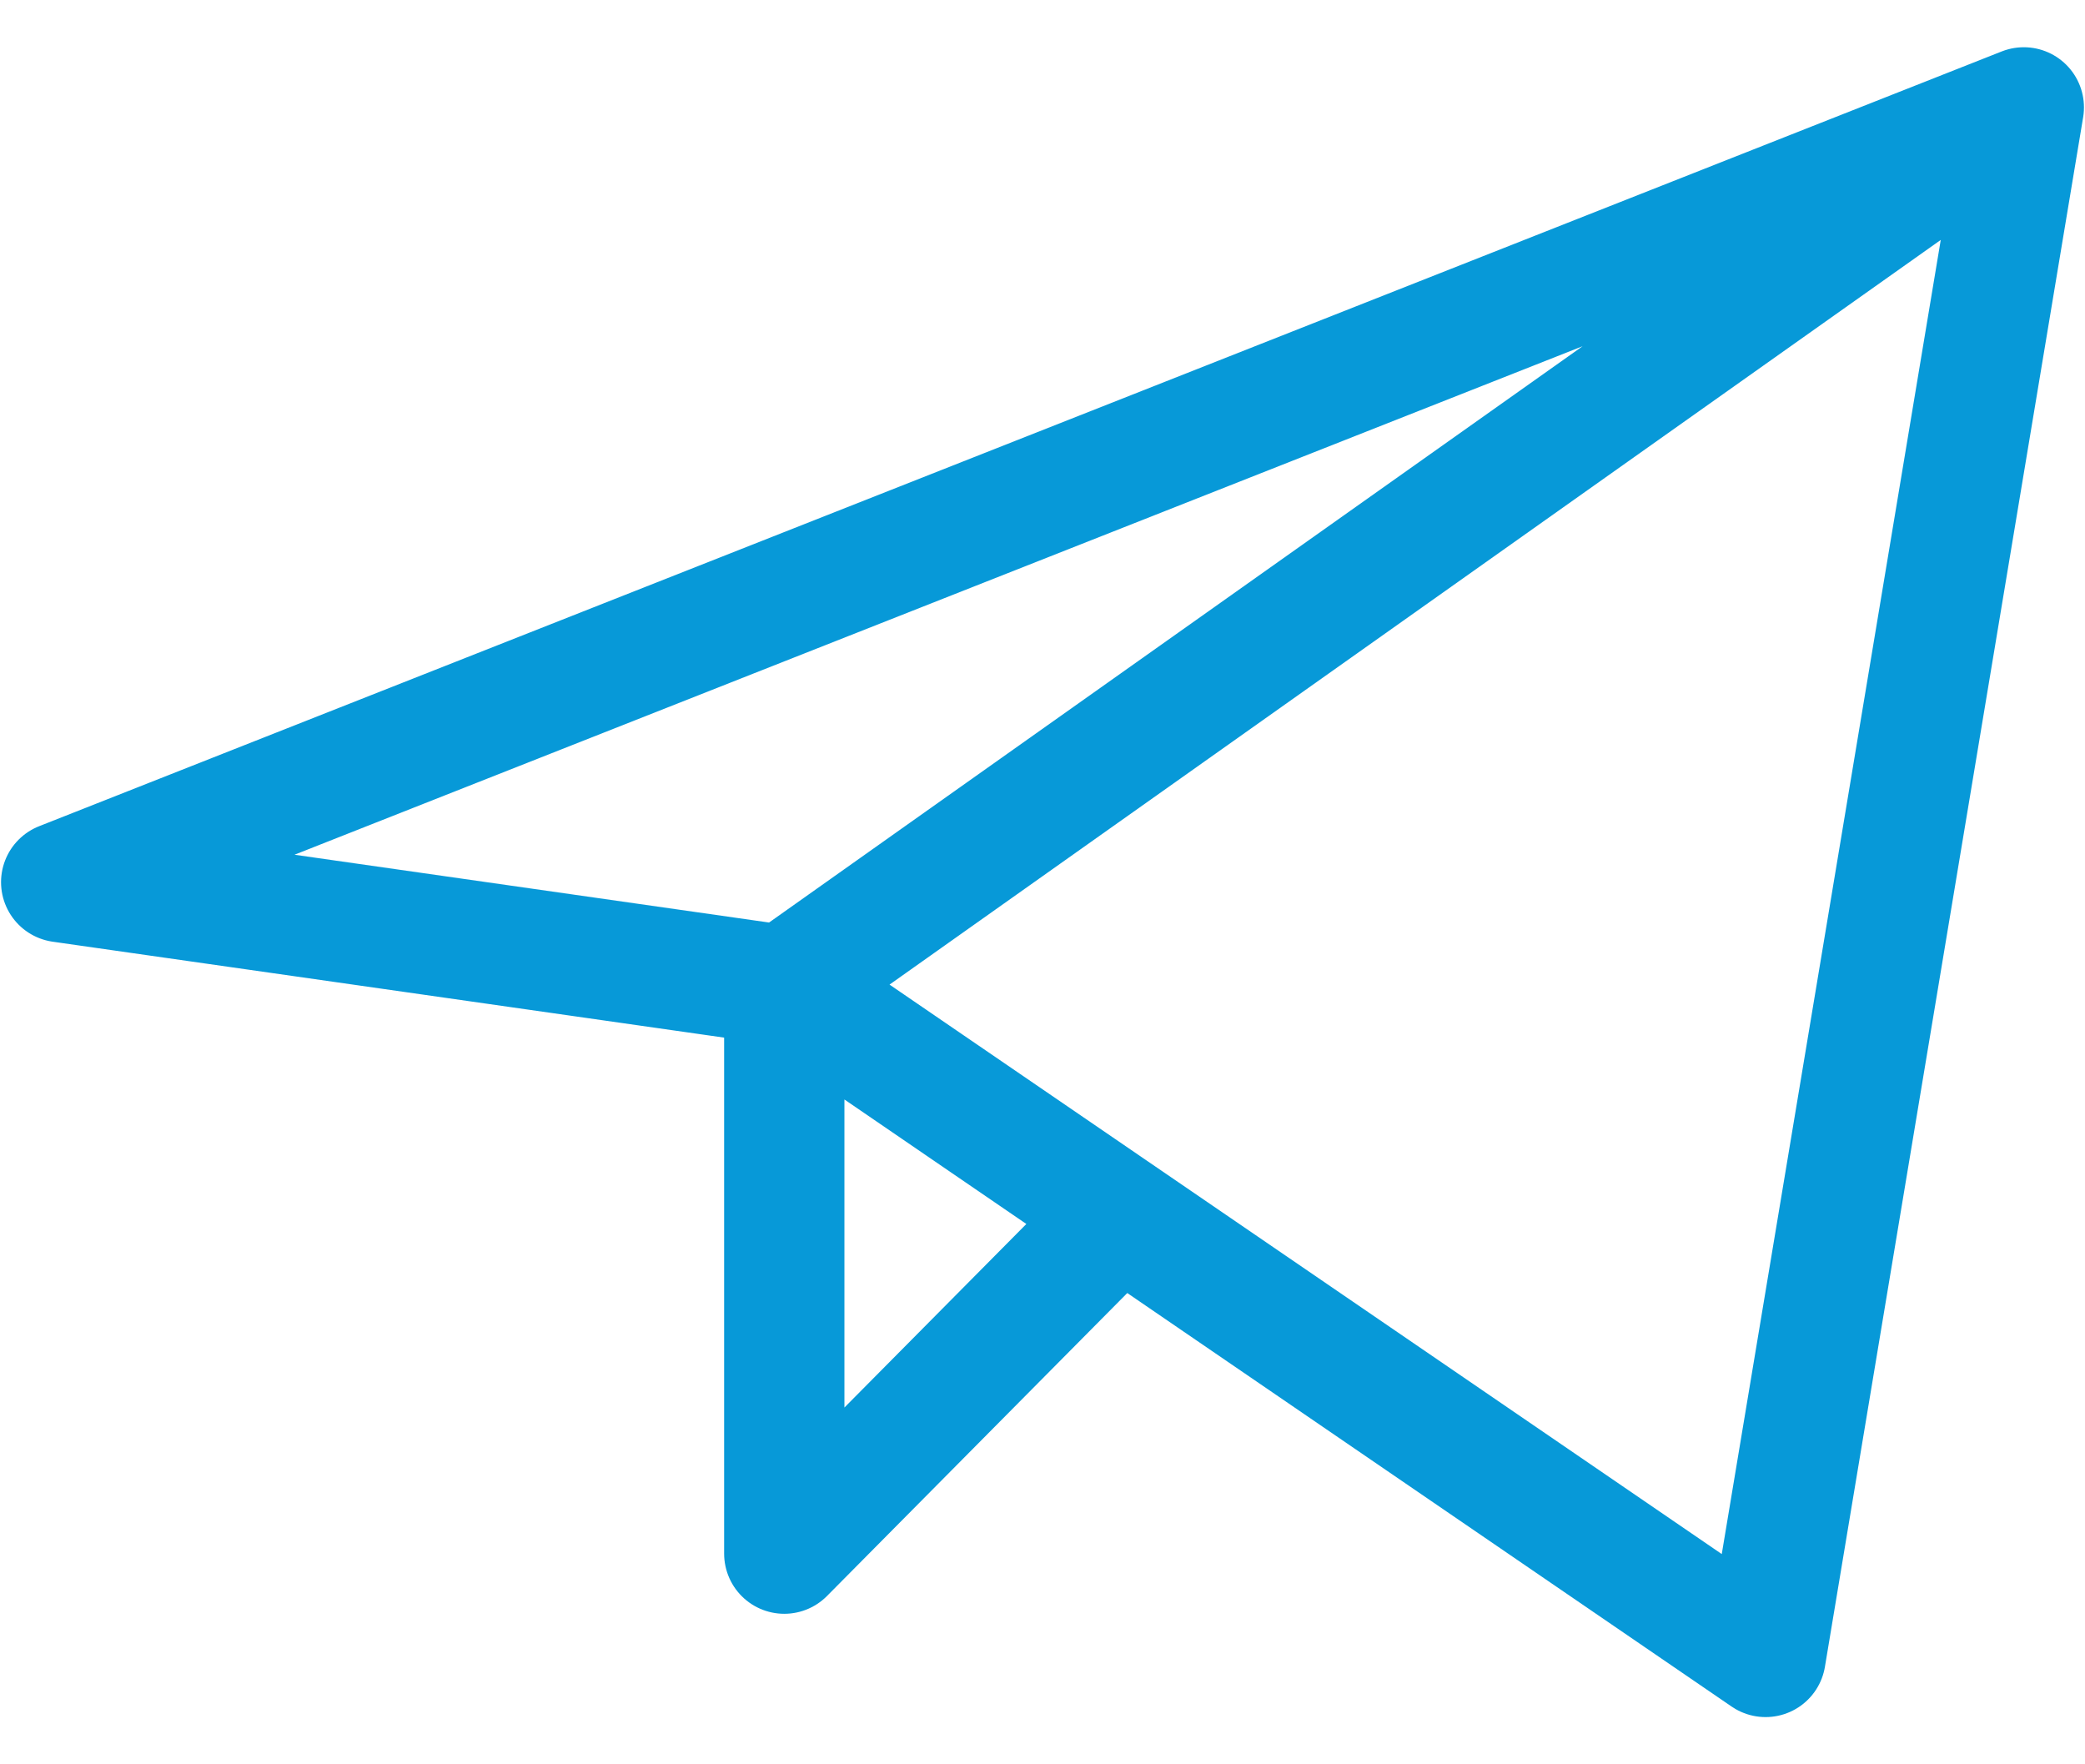
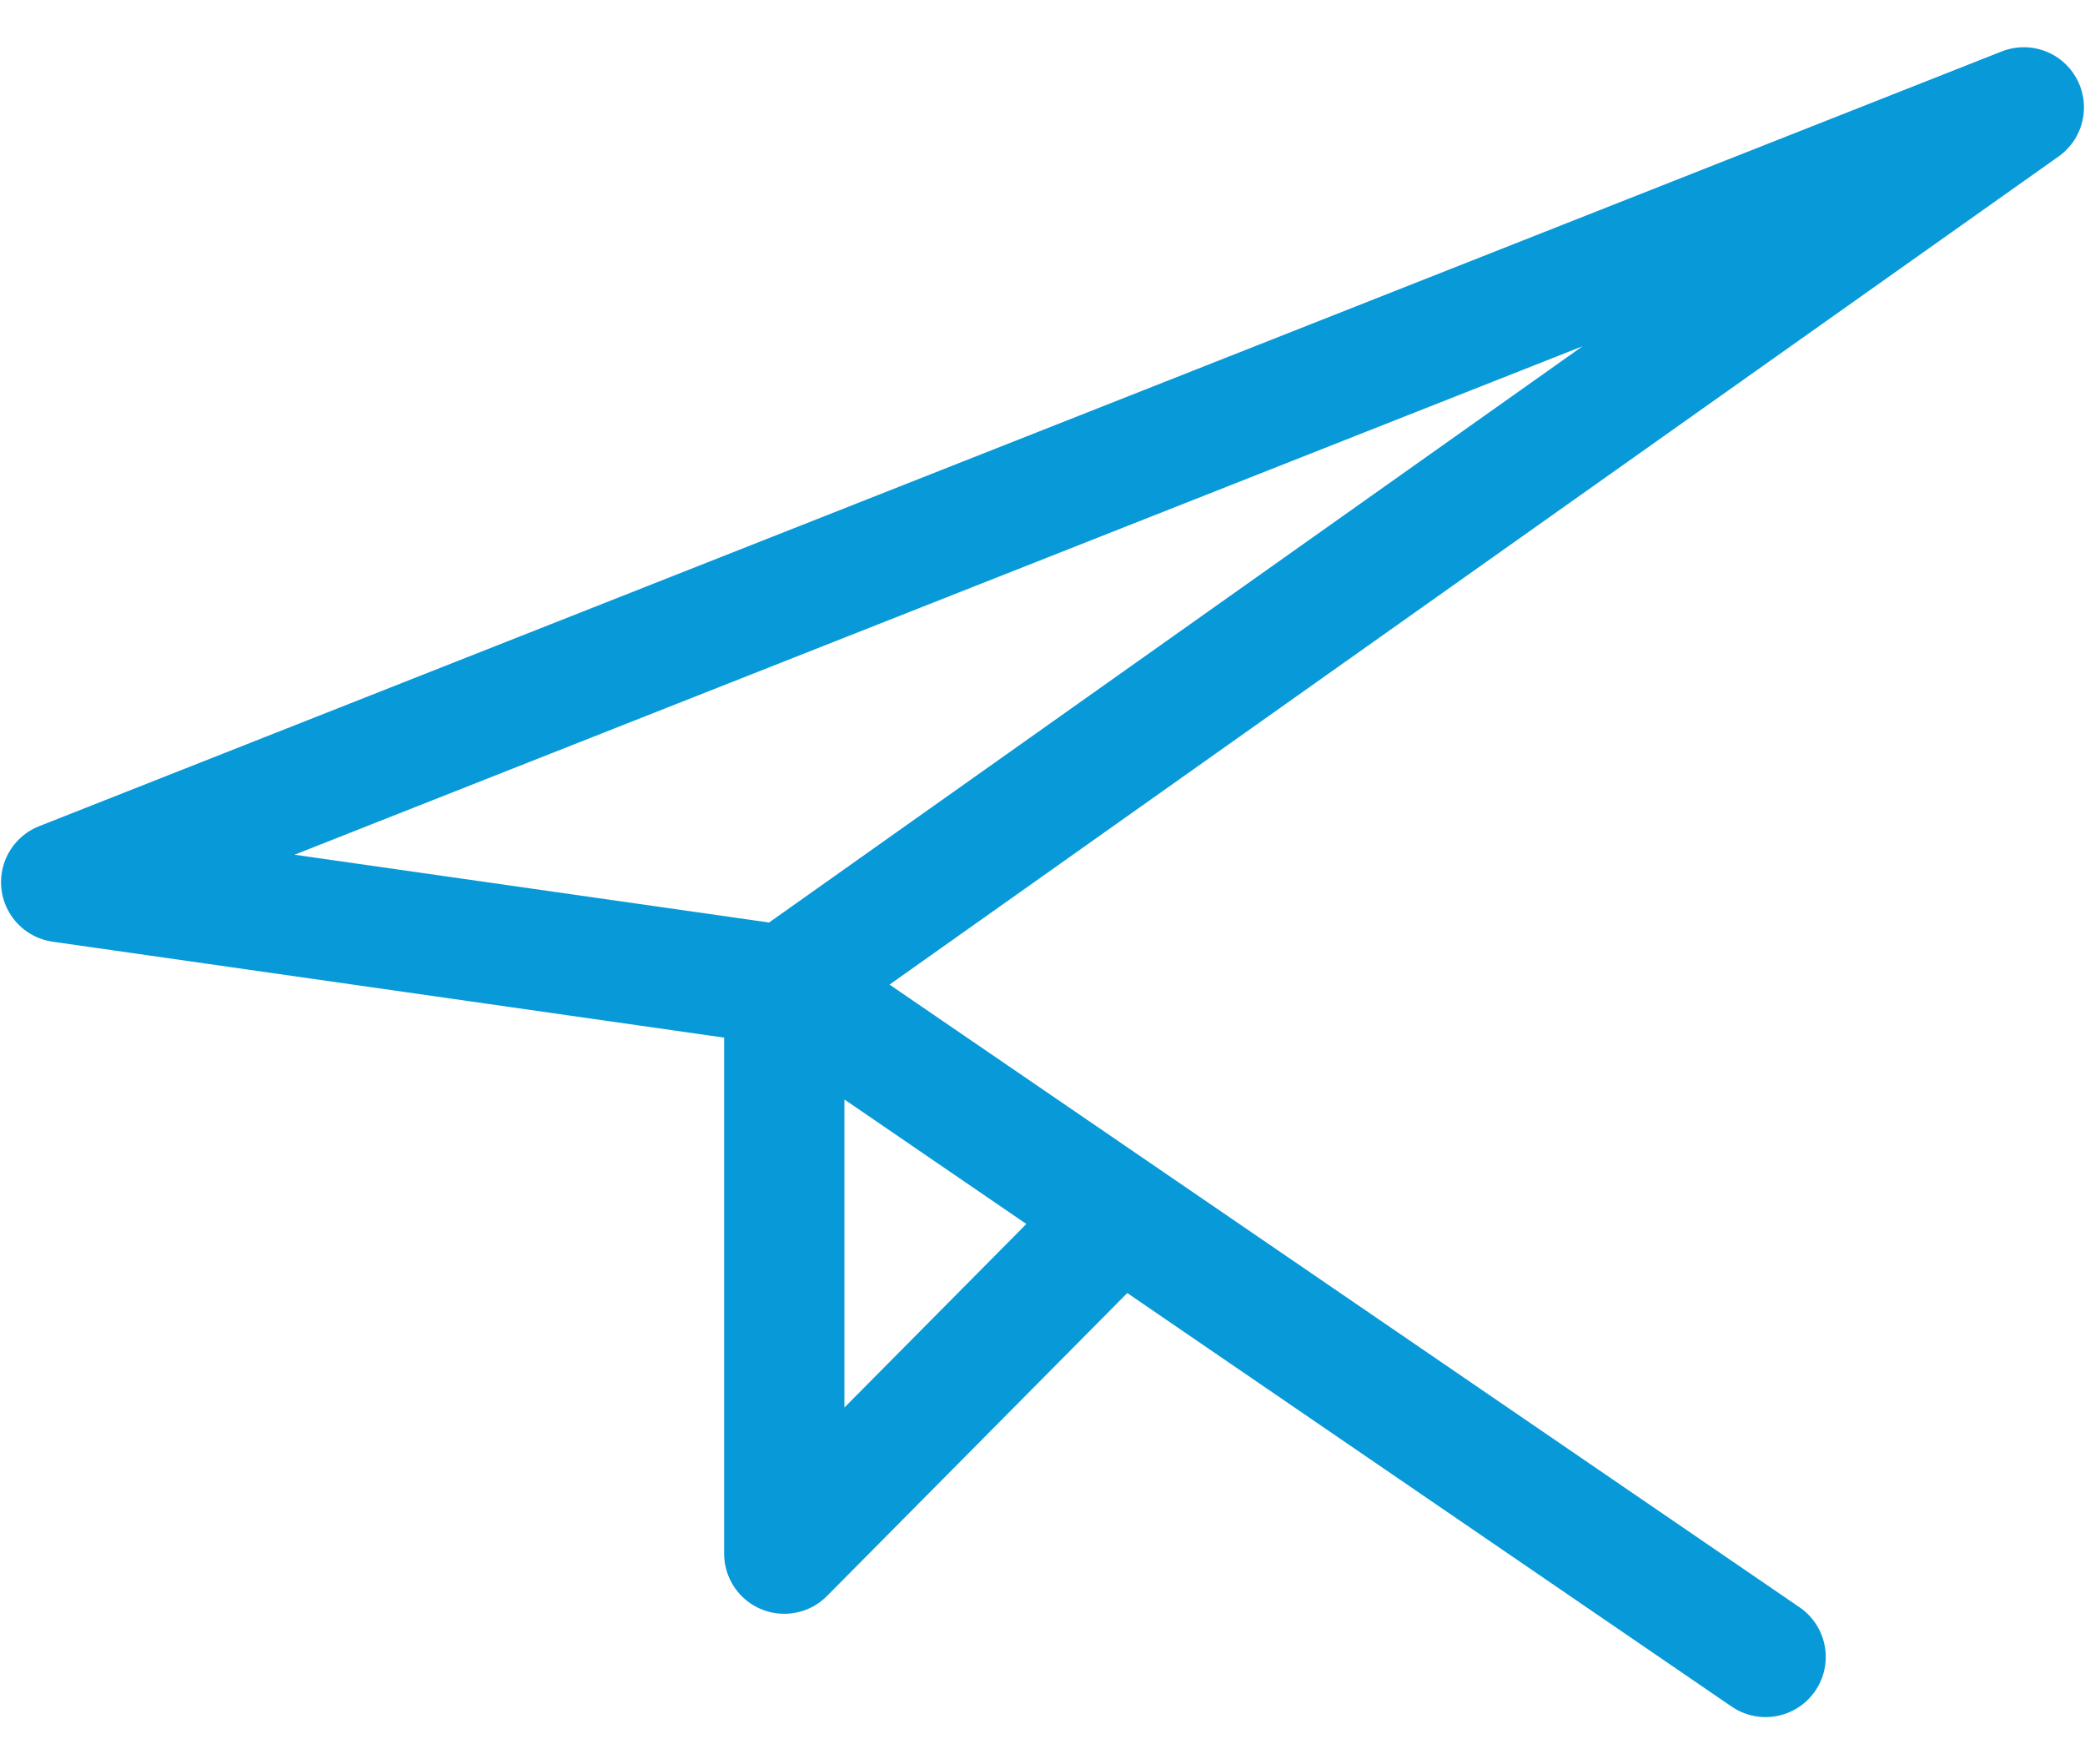
<svg xmlns="http://www.w3.org/2000/svg" width="26" height="22" viewBox="0 0 26 22" fill="none">
-   <path id="Vector" d="M25.237 1.339L0.763 11L9.78 12.288M25.237 1.339L22.017 20.661L9.78 12.288M25.237 1.339L9.78 12.288M9.78 12.288V19.373L13.965 15.151" stroke="#0799D8" stroke-width="1.5" stroke-linecap="round" stroke-linejoin="round" />
+   <path id="Vector" d="M25.237 1.339L0.763 11L9.78 12.288L22.017 20.661L9.78 12.288M25.237 1.339L9.78 12.288M9.78 12.288V19.373L13.965 15.151" stroke="#0799D8" stroke-width="1.5" stroke-linecap="round" stroke-linejoin="round" />
</svg>